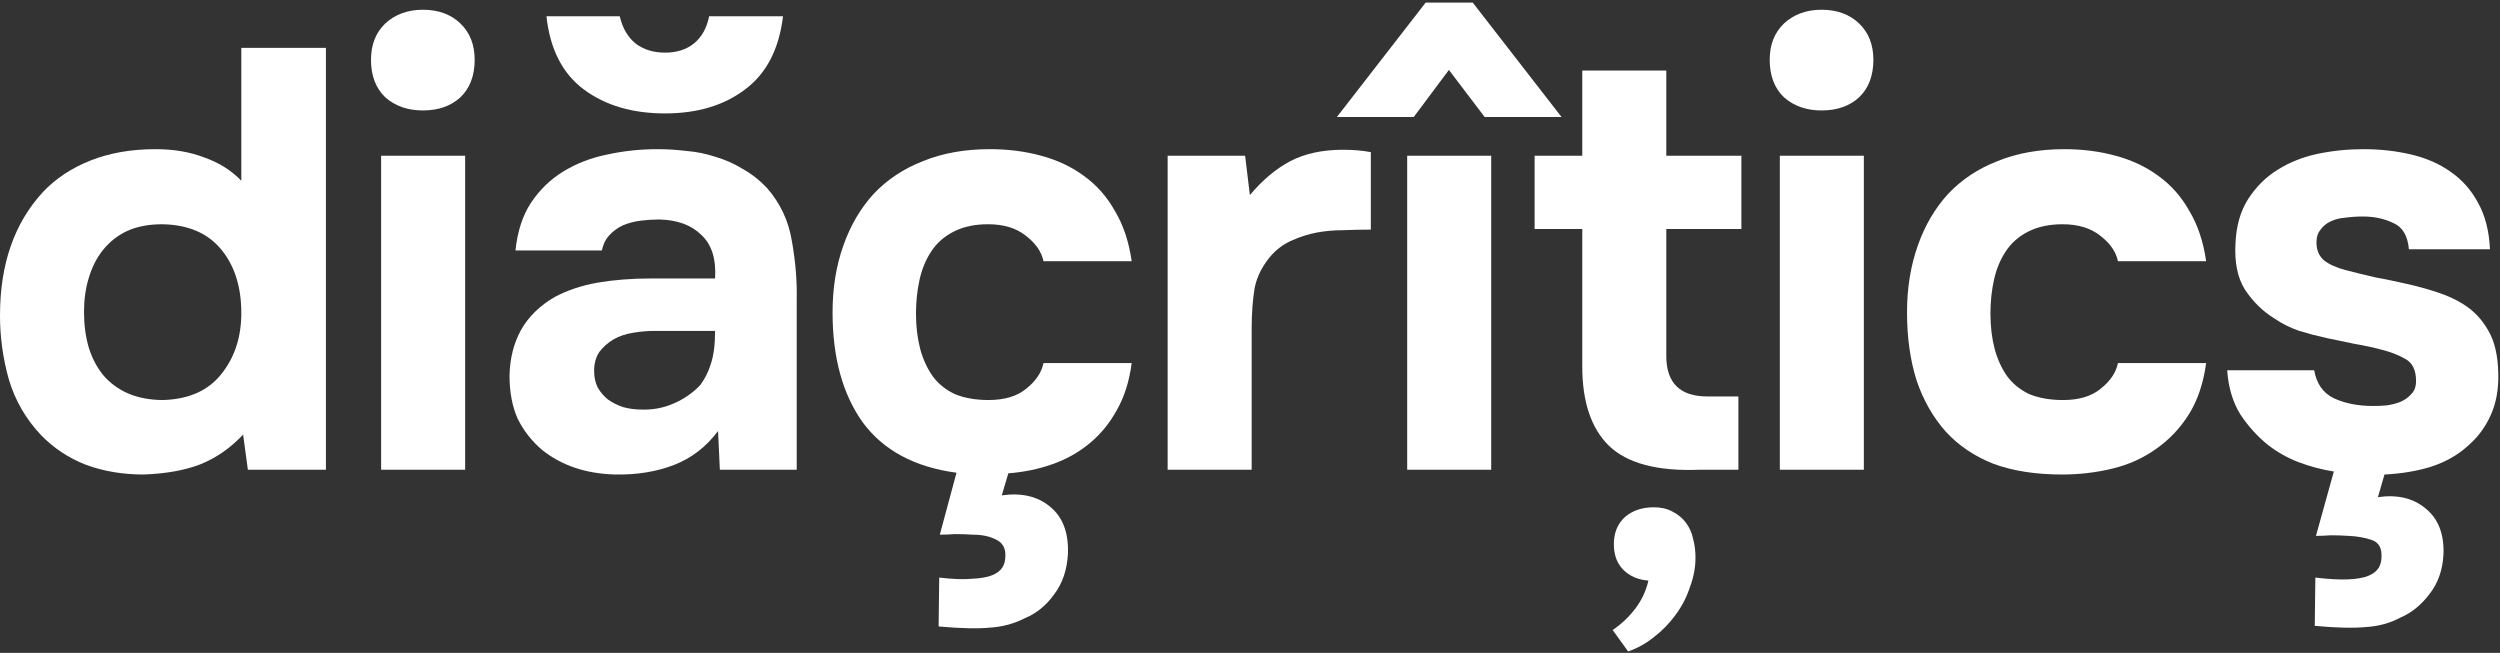
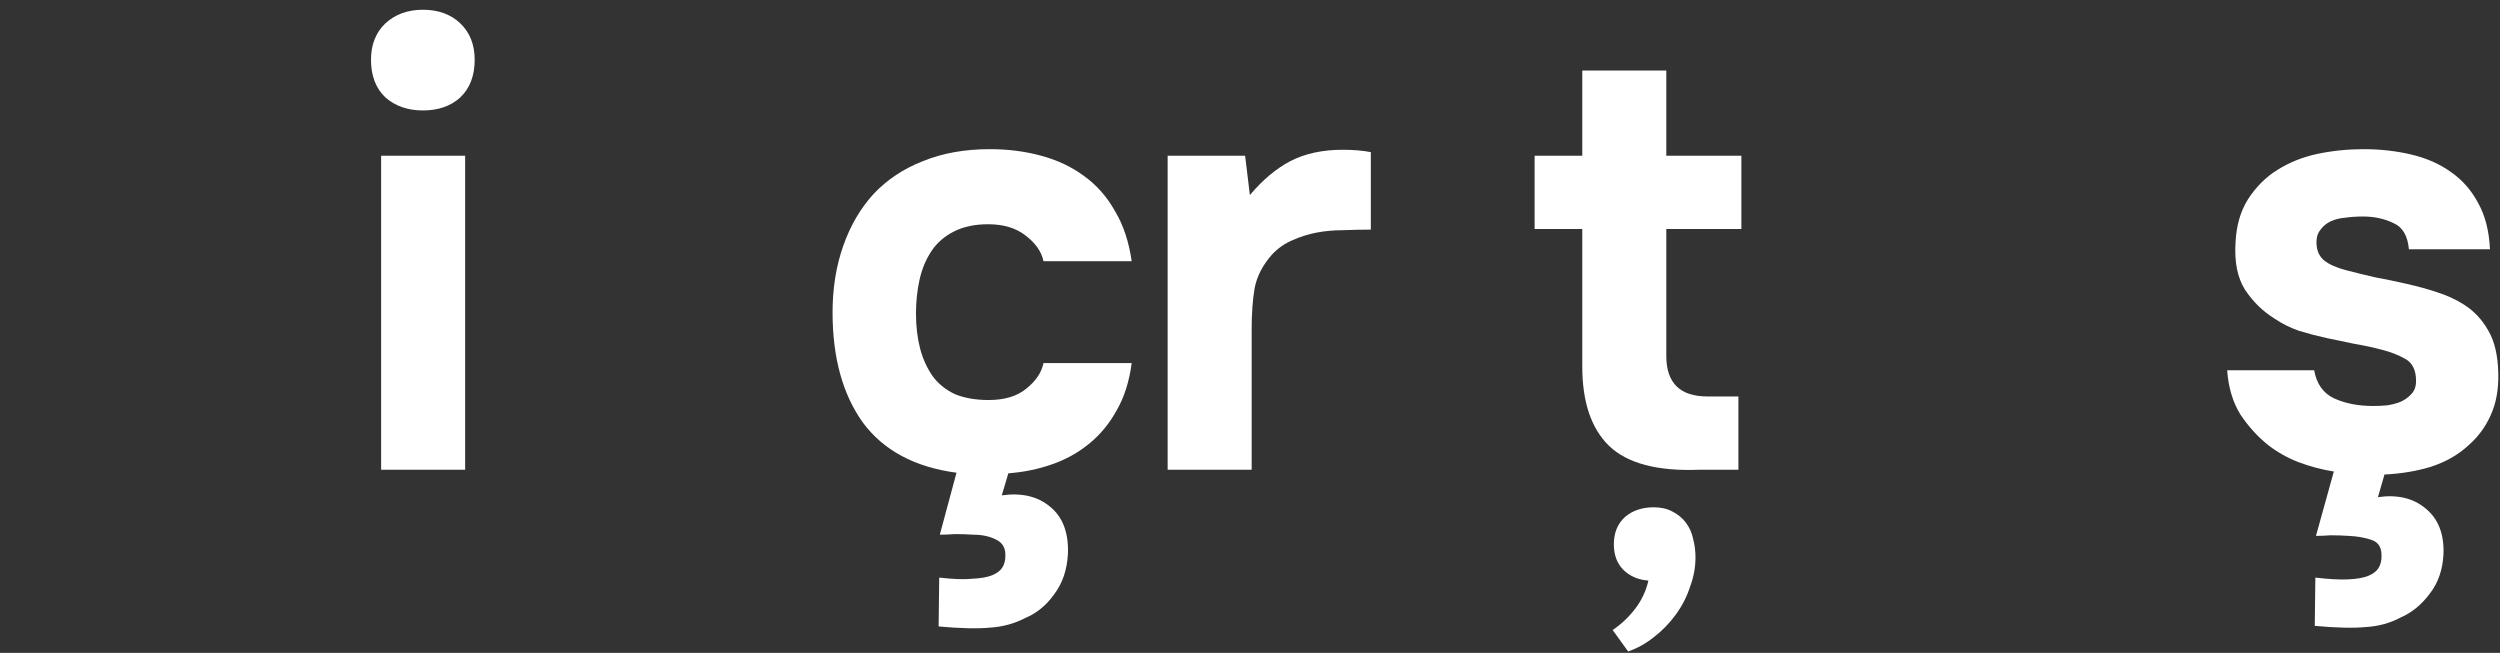
<svg xmlns="http://www.w3.org/2000/svg" width="965" height="252" viewBox="0 0 965 252" fill="none">
  <rect x="0" y="0" width="965" height="252" fill="#333333" stroke="none" />
  <path d="M912.13 83.57C909.676 83.57 907.376 83.724 905.229 84.03C903.236 84.184 901.396 84.644 899.71 85.41C898.023 86.177 896.643 87.327 895.57 88.86C894.496 90.24 894.036 92.08 894.19 94.38C894.343 96.987 895.34 99.057 897.18 100.59C899.173 102.124 901.933 103.35 905.46 104.27C908.986 105.19 912.743 106.11 916.729 107.03C920.869 107.797 924.933 108.64 928.92 109.56C933.06 110.48 936.97 111.554 940.65 112.78C944.483 114.007 947.856 115.54 950.77 117.38C954.756 119.834 957.976 123.207 960.43 127.5C962.883 131.64 964.186 137.16 964.34 144.06C964.493 150.347 963.496 155.79 961.349 160.39C959.356 164.837 956.52 168.67 952.84 171.89C948.853 175.57 944.023 178.33 938.349 180.17C932.829 181.857 926.85 182.854 920.41 183.16L917.88 191.9C925.393 190.827 931.526 192.284 936.28 196.27C941.186 200.257 943.486 206.16 943.18 213.98C942.873 219.96 941.11 225.02 937.89 229.16C934.67 233.454 930.913 236.52 926.62 238.36C922.633 240.507 918.186 241.734 913.28 242.04C908.373 242.5 901.78 242.347 893.5 241.58L893.729 222.95C898.943 223.564 903.16 223.794 906.38 223.64C909.753 223.487 912.36 223.027 914.2 222.26C916.04 221.494 917.343 220.497 918.109 219.27C918.876 218.044 919.26 216.587 919.26 214.9C919.413 211.527 918.186 209.38 915.58 208.46C912.973 207.54 909.983 207.004 906.609 206.85C904.309 206.697 902.01 206.62 899.71 206.62C897.563 206.774 895.646 206.85 893.96 206.85L900.859 182.01C896.106 181.244 891.506 180.017 887.06 178.33C882.766 176.644 878.856 174.42 875.33 171.66C871.343 168.44 867.816 164.53 864.75 159.93C861.836 155.177 860.15 149.504 859.69 142.91H893.27C894.19 148.124 896.719 151.727 900.859 153.72C905.153 155.714 910.213 156.71 916.04 156.71C917.726 156.71 919.49 156.634 921.33 156.48C923.323 156.174 925.086 155.714 926.62 155.1C928.306 154.334 929.686 153.337 930.76 152.11C931.986 150.884 932.599 149.197 932.599 147.05C932.599 142.91 931.22 140.074 928.46 138.54C925.7 137.007 922.786 135.857 919.72 135.09C916.346 134.17 912.82 133.404 909.14 132.79C905.46 132.024 901.779 131.257 898.099 130.49C894.573 129.724 891.046 128.804 887.52 127.73C883.993 126.504 880.773 124.894 877.859 122.9C873.413 120.14 869.656 116.46 866.59 111.86C863.676 107.26 862.45 101.204 862.91 93.69C863.216 87.097 864.826 81.5 867.74 76.9C870.806 72.147 874.563 68.39 879.01 65.63C883.61 62.717 888.746 60.647 894.42 59.42C900.246 58.194 906.226 57.58 912.359 57.58C918.799 57.58 924.933 58.27 930.76 59.65C936.586 61.03 941.646 63.254 945.94 66.32C950.386 69.387 953.913 73.374 956.52 78.28C959.28 83.187 960.813 89.167 961.12 96.22H929.84C929.38 91.007 927.386 87.634 923.859 86.1C920.333 84.414 916.423 83.57 912.13 83.57Z" fill="white" />
-   <path d="M796.371 154.412C802.505 154.412 807.335 152.955 810.861 150.042C814.541 147.129 816.765 143.832 817.531 140.152H851.571C850.498 147.972 848.275 154.565 844.901 159.932C841.528 165.299 837.311 169.745 832.251 173.272C827.345 176.799 821.748 179.329 815.461 180.862C809.175 182.395 802.658 183.162 795.911 183.162C785.791 183.162 776.975 181.782 769.461 179.022C762.101 176.109 755.968 171.969 751.061 166.602C746.155 161.082 742.398 154.489 739.791 146.822C737.338 139.002 736.111 130.262 736.111 120.602C736.111 111.249 737.491 102.662 740.251 94.842C743.011 87.022 746.921 80.352 751.981 74.832C757.195 69.312 763.558 65.095 771.071 62.182C778.585 59.115 787.171 57.582 796.831 57.582C803.885 57.582 810.478 58.425 816.611 60.112C822.898 61.799 828.418 64.405 833.171 67.932C838.078 71.459 842.065 75.982 845.131 81.502C848.351 86.869 850.498 93.309 851.571 100.822H817.531C816.765 97.142 814.465 93.845 810.631 90.932C806.951 88.019 802.121 86.562 796.141 86.562C791.081 86.562 786.711 87.482 783.031 89.322C779.351 91.162 776.438 93.692 774.291 96.912C772.145 100.132 770.611 103.812 769.691 107.952C768.771 112.092 768.311 116.462 768.311 121.062C768.311 125.969 768.848 130.492 769.921 134.632C770.995 138.619 772.605 142.145 774.751 145.212C776.898 148.125 779.735 150.425 783.261 152.112C786.941 153.645 791.311 154.412 796.371 154.412Z" fill="white" />
-   <path d="M703.114 3.762C709.094 3.762 713.924 5.525 717.604 9.052C721.284 12.578 723.124 17.255 723.124 23.082C723.124 29.215 721.284 34.045 717.604 37.572C713.924 40.945 709.094 42.632 703.114 42.632C697.287 42.632 692.457 40.945 688.624 37.572C684.944 34.045 683.104 29.215 683.104 23.082C683.104 17.255 684.944 12.578 688.624 9.052C692.457 5.525 697.287 3.762 703.114 3.762ZM719.444 181.322H687.013V60.112H719.444V181.322Z" fill="white" />
  <path d="M643.19 88.403V137.393C643.19 147.819 648.48 153.033 659.06 153.033H671.02V181.323H655.84C639.74 181.936 628.164 178.869 621.11 172.123C614.21 165.376 610.76 155.179 610.76 141.533V88.403H592.36V60.113H610.76V27.223H643.19V60.113H672.17V88.403H643.19ZM636.29 224.103C632.304 223.796 629.084 222.416 626.63 219.963C624.177 217.509 622.95 214.213 622.95 210.073C622.95 205.626 624.407 202.099 627.32 199.493C630.234 197.039 633.914 195.813 638.36 195.813C641.12 195.813 643.497 196.349 645.49 197.423C647.637 198.496 649.4 199.953 650.78 201.793C652.16 203.633 653.08 205.703 653.54 208.003C654.154 210.303 654.46 212.679 654.46 215.133C654.46 218.966 653.77 222.723 652.39 226.403C651.164 230.236 649.324 233.839 646.87 237.213C644.417 240.586 641.58 243.499 638.36 245.953C635.294 248.406 631.997 250.246 628.47 251.473L622.49 243.193C625.864 240.893 628.777 238.133 631.23 234.913C633.684 231.693 635.37 228.089 636.29 224.103Z" fill="white" />
-   <path d="M568.478 1L602.748 45.16H573.078L559.278 26.99L545.708 45.16H516.038L550.308 1H568.478ZM575.608 181.32H543.178V60.11H575.608V181.32Z" fill="white" />
  <path d="M482.453 75.289C487.36 69.462 492.573 65.092 498.093 62.179C503.766 59.265 510.513 57.809 518.333 57.809C520.326 57.809 522.243 57.885 524.083 58.039C525.923 58.192 527.61 58.422 529.143 58.729V88.629C525.616 88.629 522.013 88.705 518.333 88.859C514.806 88.859 511.433 89.165 508.213 89.779C504.993 90.392 501.85 91.389 498.783 92.769C495.87 93.995 493.263 95.835 490.963 98.289C487.436 102.275 485.213 106.569 484.293 111.169C483.526 115.769 483.143 120.982 483.143 126.809V181.319H450.713V60.109H480.613L482.453 75.289Z" fill="white" />
  <path d="M381.629 154.408C387.762 154.408 392.593 152.951 396.119 150.038C399.799 147.125 402.023 143.828 402.789 140.148H436.829C435.909 147.201 433.992 153.258 431.079 158.318C428.319 163.378 424.793 167.671 420.499 171.198C416.206 174.725 411.376 177.408 406.009 179.248C400.796 181.088 395.199 182.238 389.219 182.698L386.689 191.208C394.356 190.135 400.566 191.591 405.319 195.578C410.226 199.565 412.526 205.621 412.219 213.748C411.913 219.881 410.149 225.095 406.929 229.388C403.863 233.681 400.106 236.748 395.659 238.588C391.519 240.735 386.996 241.961 382.089 242.268C377.336 242.728 370.742 242.575 362.309 241.808L362.539 222.948C367.752 223.561 371.969 223.715 375.189 223.408C378.562 223.255 381.169 222.795 383.009 222.028C384.849 221.261 386.152 220.265 386.919 219.038C387.686 217.811 388.069 216.355 388.069 214.668C388.222 211.601 386.996 209.455 384.389 208.228C381.936 207.001 379.023 206.388 375.649 206.388C373.349 206.235 371.049 206.158 368.749 206.158C366.449 206.311 364.456 206.388 362.769 206.388L369.209 182.468C353.109 180.321 341.072 173.881 333.099 163.148C325.279 152.261 321.369 138.078 321.369 120.598C321.369 111.245 322.749 102.658 325.509 94.838C328.269 87.018 332.179 80.348 337.239 74.828C342.452 69.308 348.816 65.091 356.329 62.178C363.842 59.111 372.429 57.578 382.089 57.578C389.142 57.578 395.736 58.422 401.869 60.108C408.156 61.795 413.676 64.401 418.429 67.928C423.336 71.455 427.322 75.978 430.389 81.498C433.609 86.865 435.756 93.305 436.829 100.818H402.789C402.023 97.138 399.722 93.841 395.889 90.928C392.209 88.015 387.379 86.558 381.399 86.558C376.339 86.558 371.969 87.478 368.289 89.318C364.609 91.158 361.696 93.688 359.549 96.908C357.402 100.128 355.869 103.808 354.949 107.948C354.029 112.088 353.569 116.458 353.569 121.058C353.569 125.965 354.106 130.488 355.179 134.628C356.253 138.615 357.862 142.141 360.009 145.208C362.156 148.121 364.992 150.421 368.519 152.108C372.199 153.641 376.569 154.408 381.629 154.408Z" fill="white" />
-   <path d="M256.703 43.779C244.13 43.779 233.703 40.712 225.423 34.579C217.143 28.446 212.313 19.016 210.933 6.289H239.223C240.296 10.889 242.366 14.416 245.433 16.869C248.5 19.169 252.256 20.319 256.703 20.319C261.15 20.319 264.83 19.169 267.743 16.869C270.81 14.416 272.803 10.889 273.723 6.289H302.243C300.71 19.016 295.803 28.446 287.523 34.579C279.396 40.712 269.123 43.779 256.703 43.779ZM277.173 166.369C272.573 172.502 266.9 176.872 260.153 179.479C253.406 182.086 245.816 183.312 237.383 183.159C226.19 182.852 216.836 179.709 209.323 173.729C205.336 170.356 202.193 166.369 199.893 161.769C197.746 157.016 196.673 151.419 196.673 144.979C196.826 138.386 198.283 132.559 201.043 127.499C203.956 122.286 208.326 117.992 214.153 114.619C219.06 112.012 224.58 110.172 230.713 109.099C237 108.026 243.823 107.489 251.183 107.489H276.023C276.483 99.976 274.72 94.379 270.733 90.699C266.9 86.866 261.456 84.872 254.403 84.719C252.103 84.719 249.726 84.872 247.273 85.179C244.82 85.486 242.52 86.099 240.373 87.019C238.38 87.939 236.616 89.242 235.083 90.929C233.703 92.462 232.783 94.379 232.323 96.679H198.973C199.74 89.319 201.733 83.186 204.953 78.279C208.326 73.219 212.543 69.156 217.603 66.089C222.663 63.022 228.26 60.876 234.393 59.649C240.68 58.269 247.12 57.579 253.713 57.579C257.393 57.579 261.15 57.809 264.983 58.269C268.816 58.576 272.573 59.342 276.253 60.569C279.933 61.642 283.383 63.176 286.603 65.169C289.976 67.009 293.12 69.462 296.033 72.529C301.246 78.509 304.466 85.409 305.693 93.229C307.073 100.896 307.686 108.409 307.533 115.769V181.319H277.863L277.173 166.369ZM276.023 127.729H252.333C250.033 127.729 247.426 127.959 244.513 128.419C241.6 128.879 239.07 129.722 236.923 130.949C234.776 132.176 232.936 133.786 231.403 135.779C230.023 137.772 229.333 140.226 229.333 143.139C229.333 145.592 229.793 147.739 230.713 149.579C231.786 151.419 233.09 152.952 234.623 154.179C236.31 155.406 238.303 156.402 240.603 157.169C242.903 157.782 245.203 158.089 247.503 158.089C251.95 158.242 256.09 157.476 259.923 155.789C263.91 154.102 267.36 151.726 270.273 148.659C272.113 146.206 273.493 143.446 274.413 140.379C275.486 137.159 276.023 132.942 276.023 127.729Z" fill="white" />
  <path d="M163.215 3.762C169.195 3.762 174.025 5.525 177.705 9.052C181.385 12.578 183.225 17.255 183.225 23.082C183.225 29.215 181.385 34.045 177.705 37.572C174.025 40.945 169.195 42.632 163.215 42.632C157.388 42.632 152.558 40.945 148.725 37.572C145.045 34.045 143.205 29.215 143.205 23.082C143.205 17.255 145.045 12.578 148.725 9.052C152.558 5.525 157.388 3.762 163.215 3.762ZM179.545 181.322H147.115V60.112H179.545V181.322Z" fill="white" />
-   <path d="M93.84 167.75C88.933 172.964 83.413 176.797 77.28 179.25C71.3 181.55 64.017 182.854 55.43 183.16C47.457 183.16 40.097 181.934 33.35 179.48C26.603 176.874 20.777 173.04 15.87 167.98C10.043 161.847 5.903 154.717 3.45 146.59C1.15 138.464 0 130.184 0 121.75C0 101.97 5.52 86.1 16.56 74.141C21.467 68.927 27.6 64.864 34.96 61.95C42.32 59.037 50.677 57.581 60.03 57.581C67.083 57.581 73.37 58.654 78.89 60.8C84.563 62.794 89.317 65.784 93.15 69.77V18.48H125.81V181.32H95.68L93.84 167.75ZM63.02 154.41C72.833 154.104 80.27 150.807 85.33 144.52C90.543 138.08 93.15 130.184 93.15 120.83C93.15 110.71 90.543 102.507 85.33 96.221C80.117 89.934 72.527 86.714 62.56 86.561C57.5 86.561 53.053 87.404 49.22 89.091C45.54 90.777 42.397 93.231 39.79 96.451C37.337 99.517 35.497 103.12 34.27 107.26C33.043 111.247 32.43 115.617 32.43 120.37C32.43 125.43 33.043 130.03 34.27 134.17C35.497 138.157 37.337 141.684 39.79 144.75C42.397 147.817 45.617 150.194 49.45 151.88C53.437 153.567 57.96 154.41 63.02 154.41Z" fill="white" />
</svg>